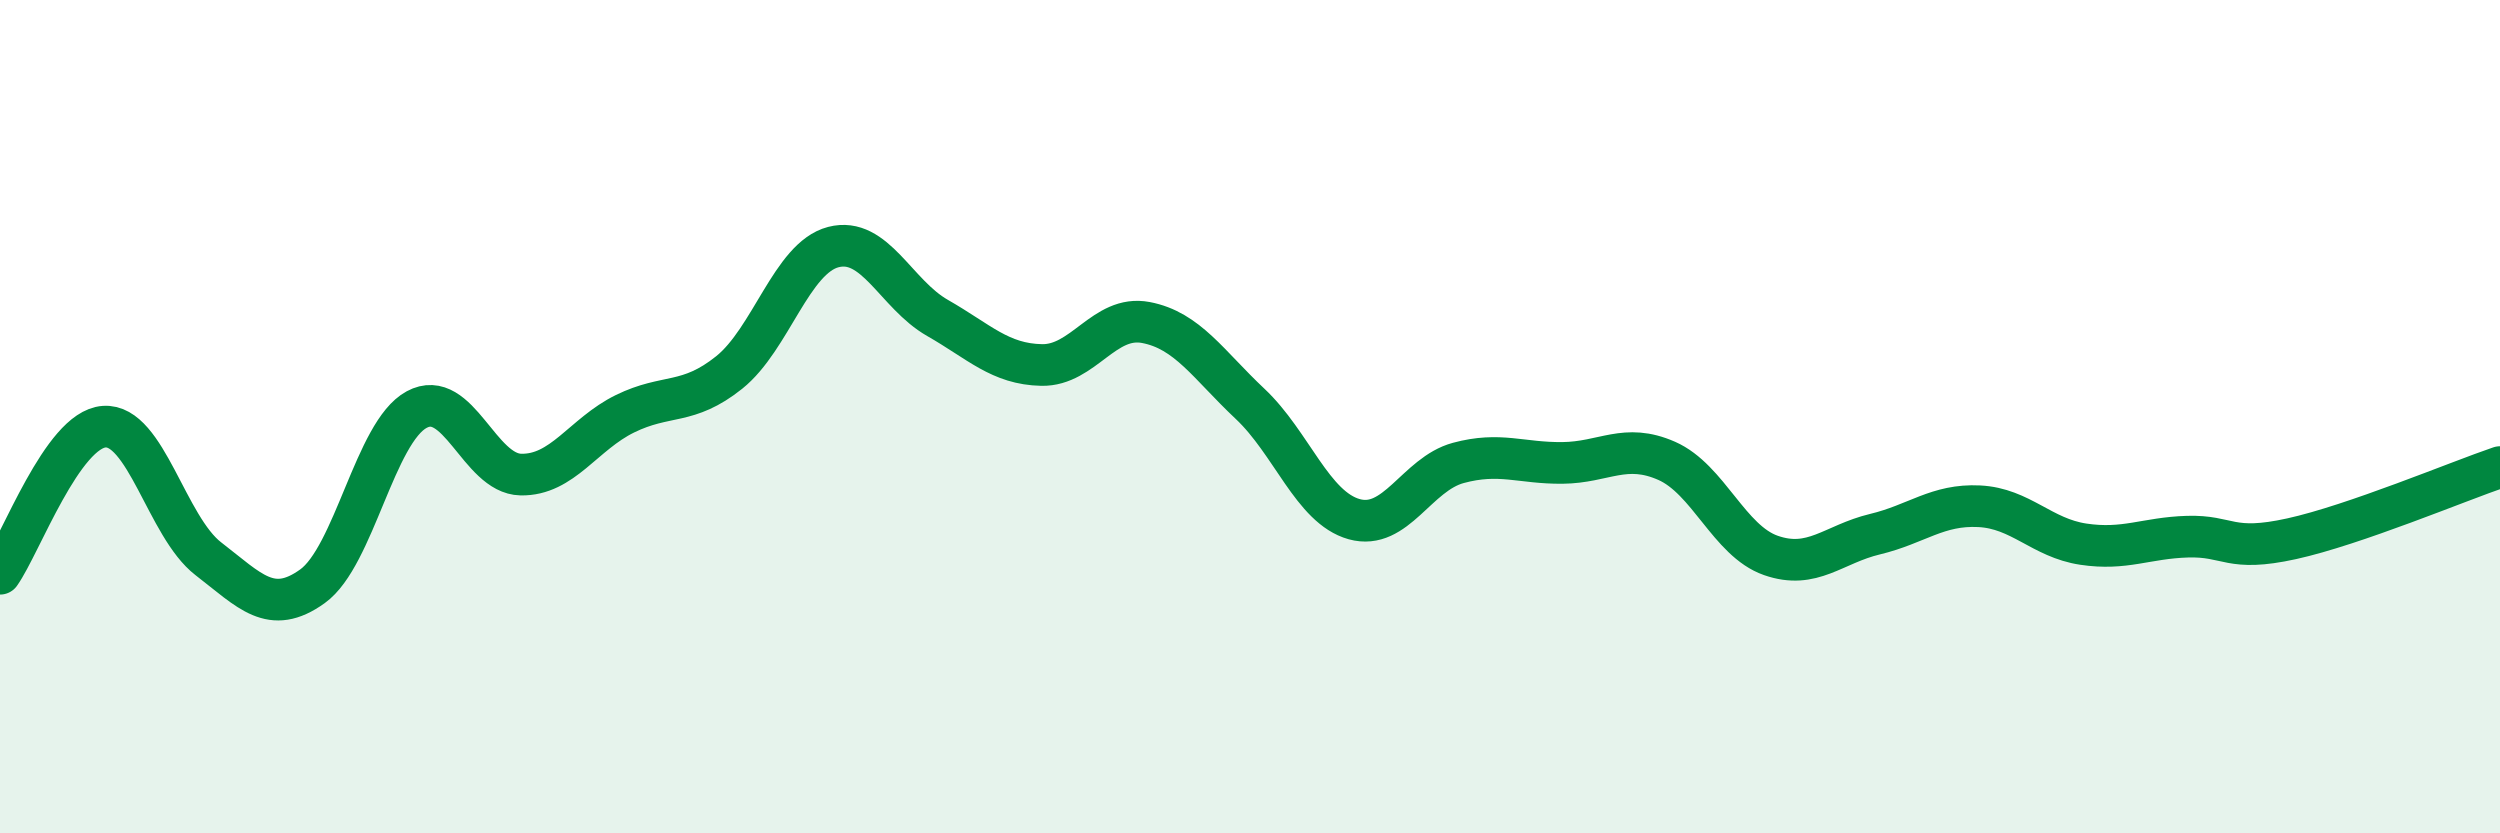
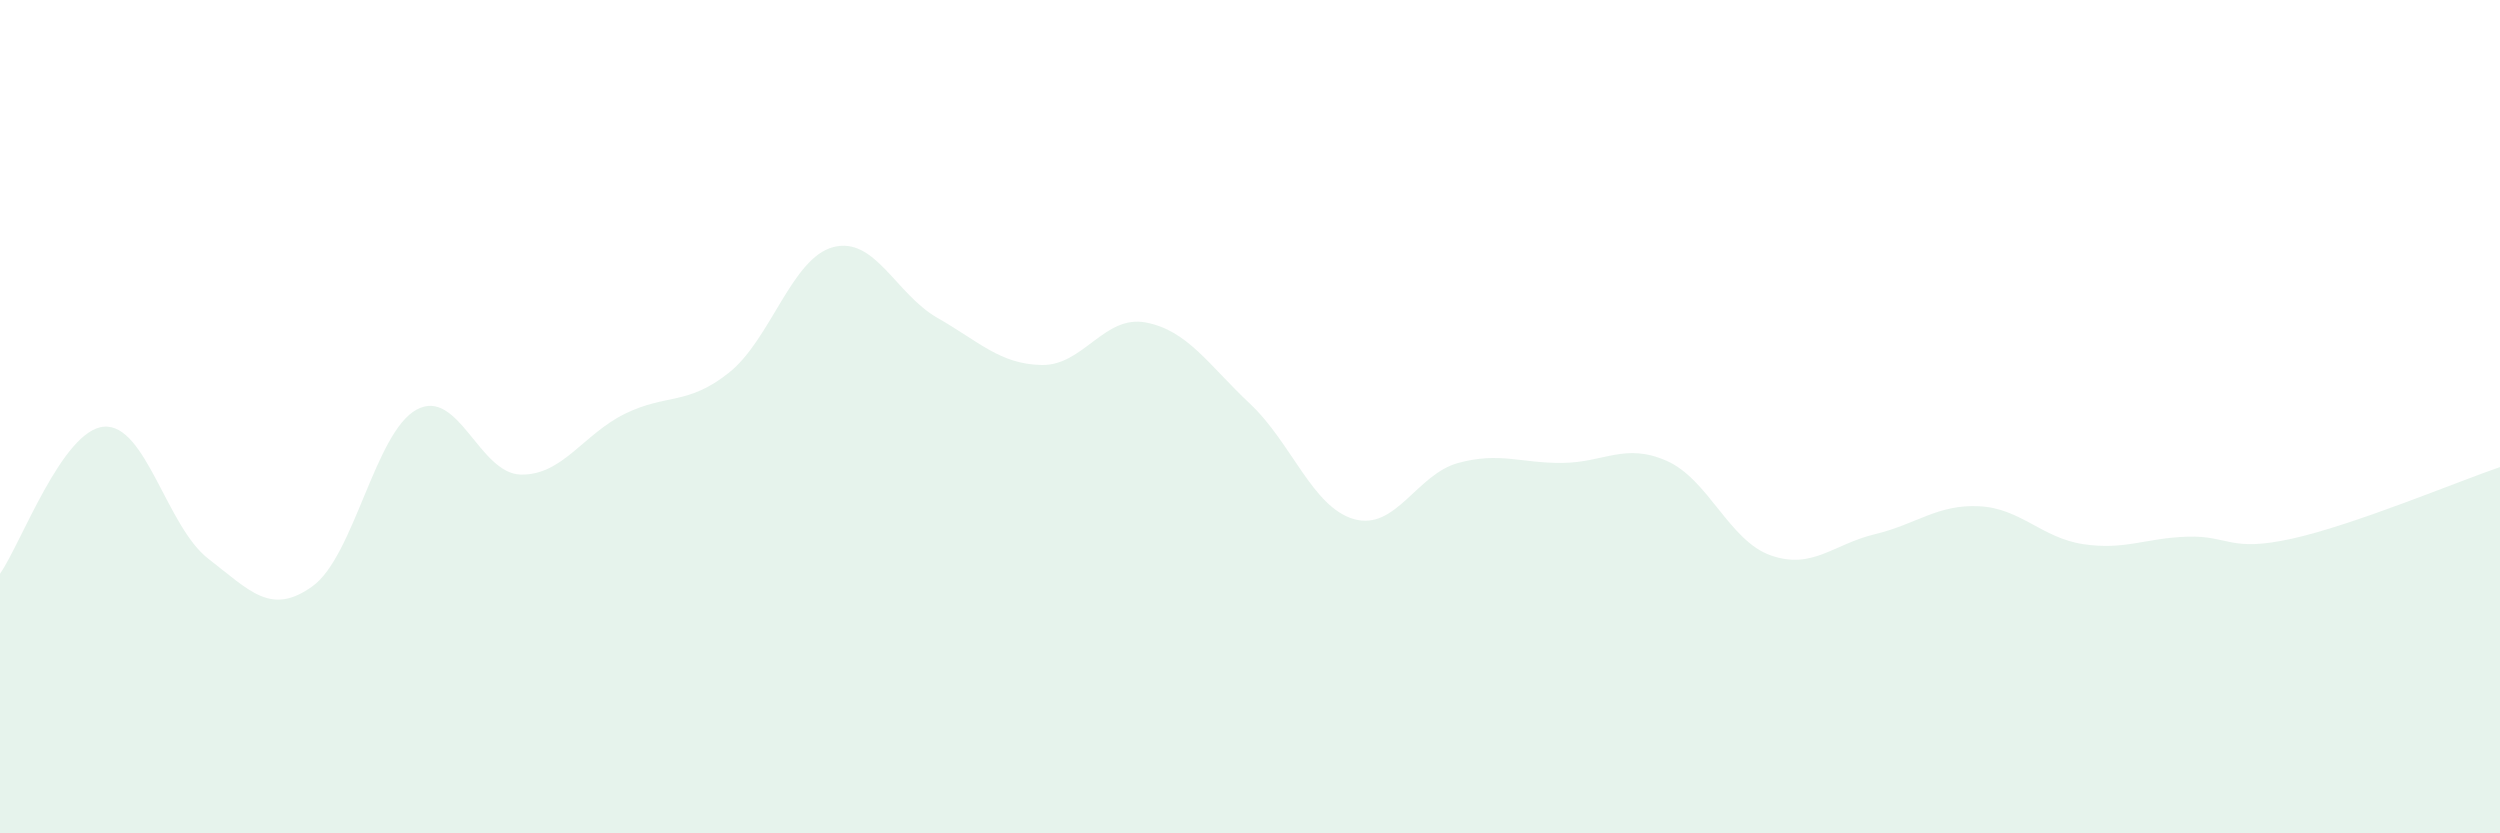
<svg xmlns="http://www.w3.org/2000/svg" width="60" height="20" viewBox="0 0 60 20">
  <path d="M 0,13.77 C 0.5,13.06 1.5,10.31 2.5,10.24 C 3.5,10.17 4,12.64 5,13.41 C 6,14.18 6.5,14.79 7.5,14.07 C 8.5,13.35 9,10.37 10,9.83 C 11,9.29 11.5,11.37 12.5,11.39 C 13.5,11.41 14,10.42 15,9.93 C 16,9.44 16.5,9.74 17.5,8.94 C 18.5,8.14 19,6.19 20,5.93 C 21,5.67 21.5,7.06 22.5,7.63 C 23.5,8.2 24,8.74 25,8.76 C 26,8.78 26.5,7.55 27.5,7.74 C 28.5,7.93 29,8.75 30,9.69 C 31,10.63 31.5,12.18 32.5,12.46 C 33.5,12.74 34,11.38 35,11.11 C 36,10.84 36.5,11.12 37.5,11.11 C 38.5,11.1 39,10.62 40,11.06 C 41,11.5 41.5,12.98 42.5,13.33 C 43.5,13.68 44,13.06 45,12.82 C 46,12.58 46.5,12.1 47.5,12.15 C 48.5,12.2 49,12.91 50,13.06 C 51,13.21 51.5,12.91 52.5,12.88 C 53.5,12.85 53.5,13.26 55,12.93 C 56.5,12.6 59,11.55 60,11.21L60 20L0 20Z" fill="#008740" opacity="0.1" stroke-linecap="round" stroke-linejoin="round" />
-   <path d="M 0,13.77 C 0.5,13.06 1.5,10.31 2.5,10.24 C 3.5,10.17 4,12.64 5,13.41 C 6,14.18 6.5,14.79 7.5,14.07 C 8.5,13.35 9,10.37 10,9.83 C 11,9.29 11.5,11.37 12.5,11.39 C 13.5,11.41 14,10.42 15,9.93 C 16,9.44 16.5,9.74 17.5,8.94 C 18.5,8.14 19,6.19 20,5.93 C 21,5.67 21.5,7.06 22.5,7.63 C 23.5,8.2 24,8.74 25,8.76 C 26,8.78 26.5,7.55 27.5,7.74 C 28.5,7.93 29,8.75 30,9.69 C 31,10.63 31.5,12.18 32.5,12.46 C 33.5,12.74 34,11.38 35,11.11 C 36,10.84 36.5,11.12 37.5,11.11 C 38.5,11.1 39,10.62 40,11.06 C 41,11.5 41.5,12.98 42.5,13.33 C 43.5,13.68 44,13.06 45,12.82 C 46,12.58 46.5,12.1 47.5,12.15 C 48.5,12.2 49,12.91 50,13.06 C 51,13.21 51.5,12.91 52.5,12.88 C 53.5,12.85 53.5,13.26 55,12.93 C 56.5,12.6 59,11.55 60,11.21" stroke="#008740" stroke-width="1" fill="none" stroke-linecap="round" stroke-linejoin="round" />
</svg>